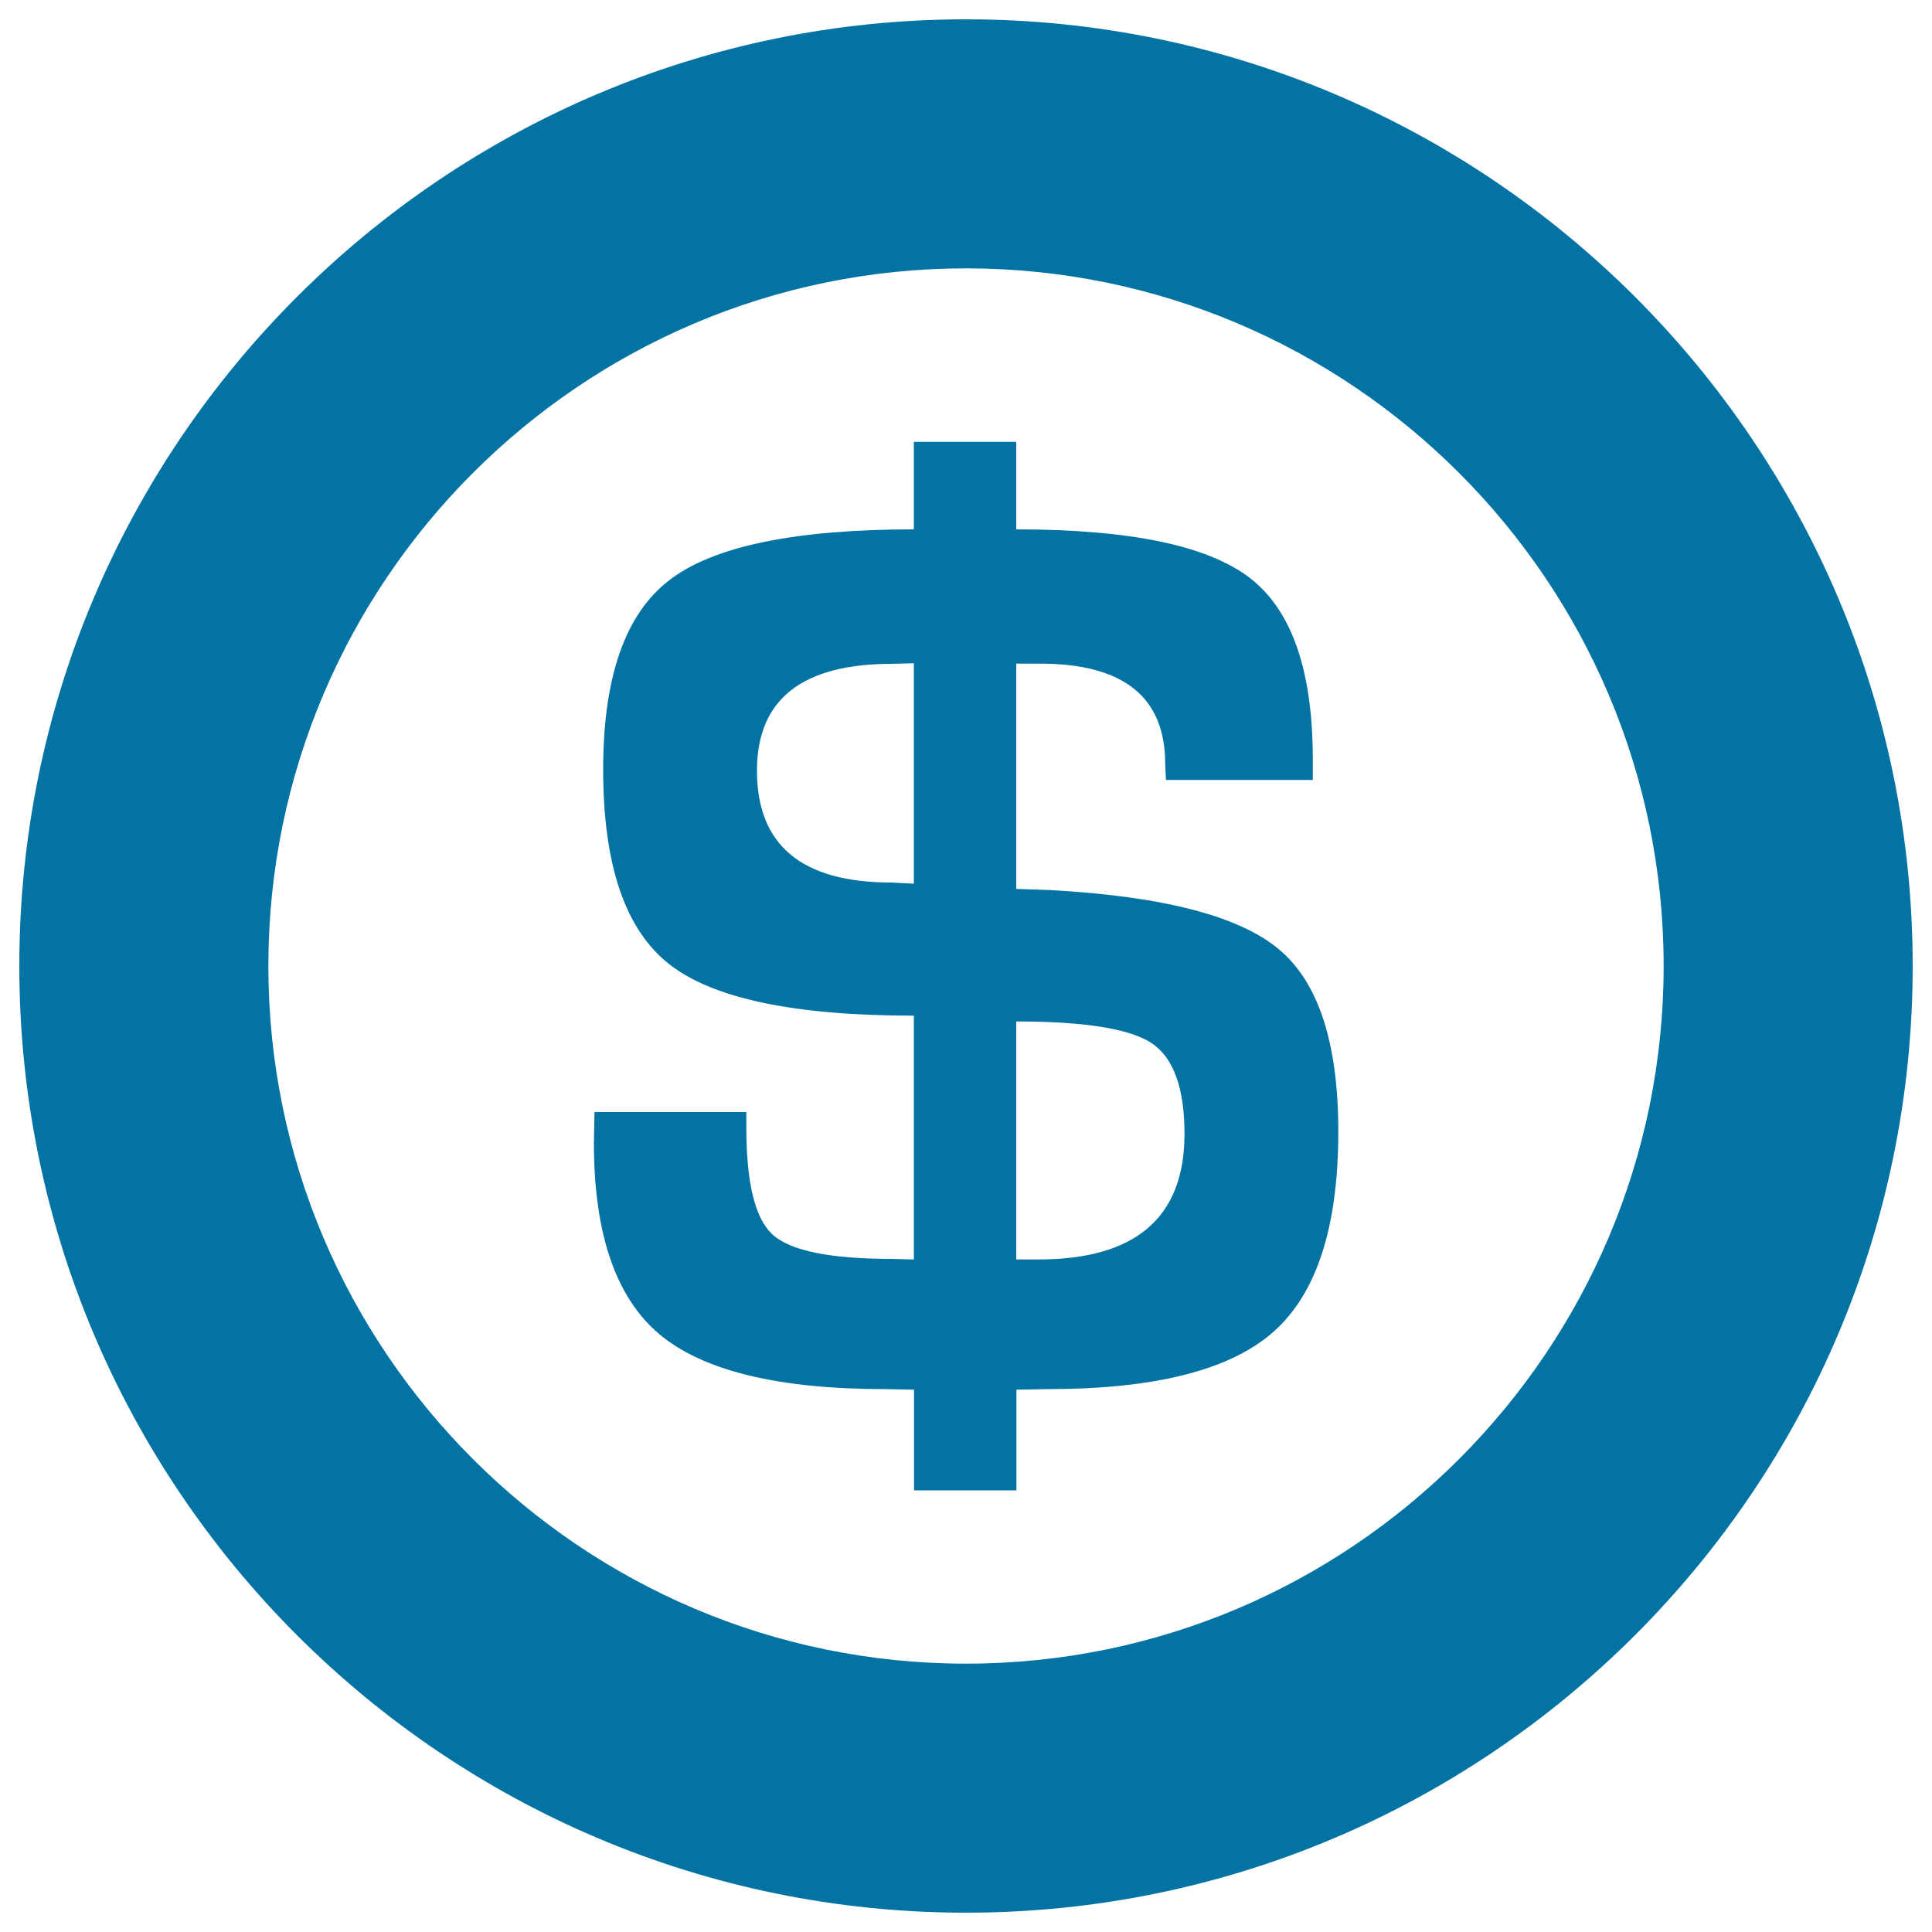
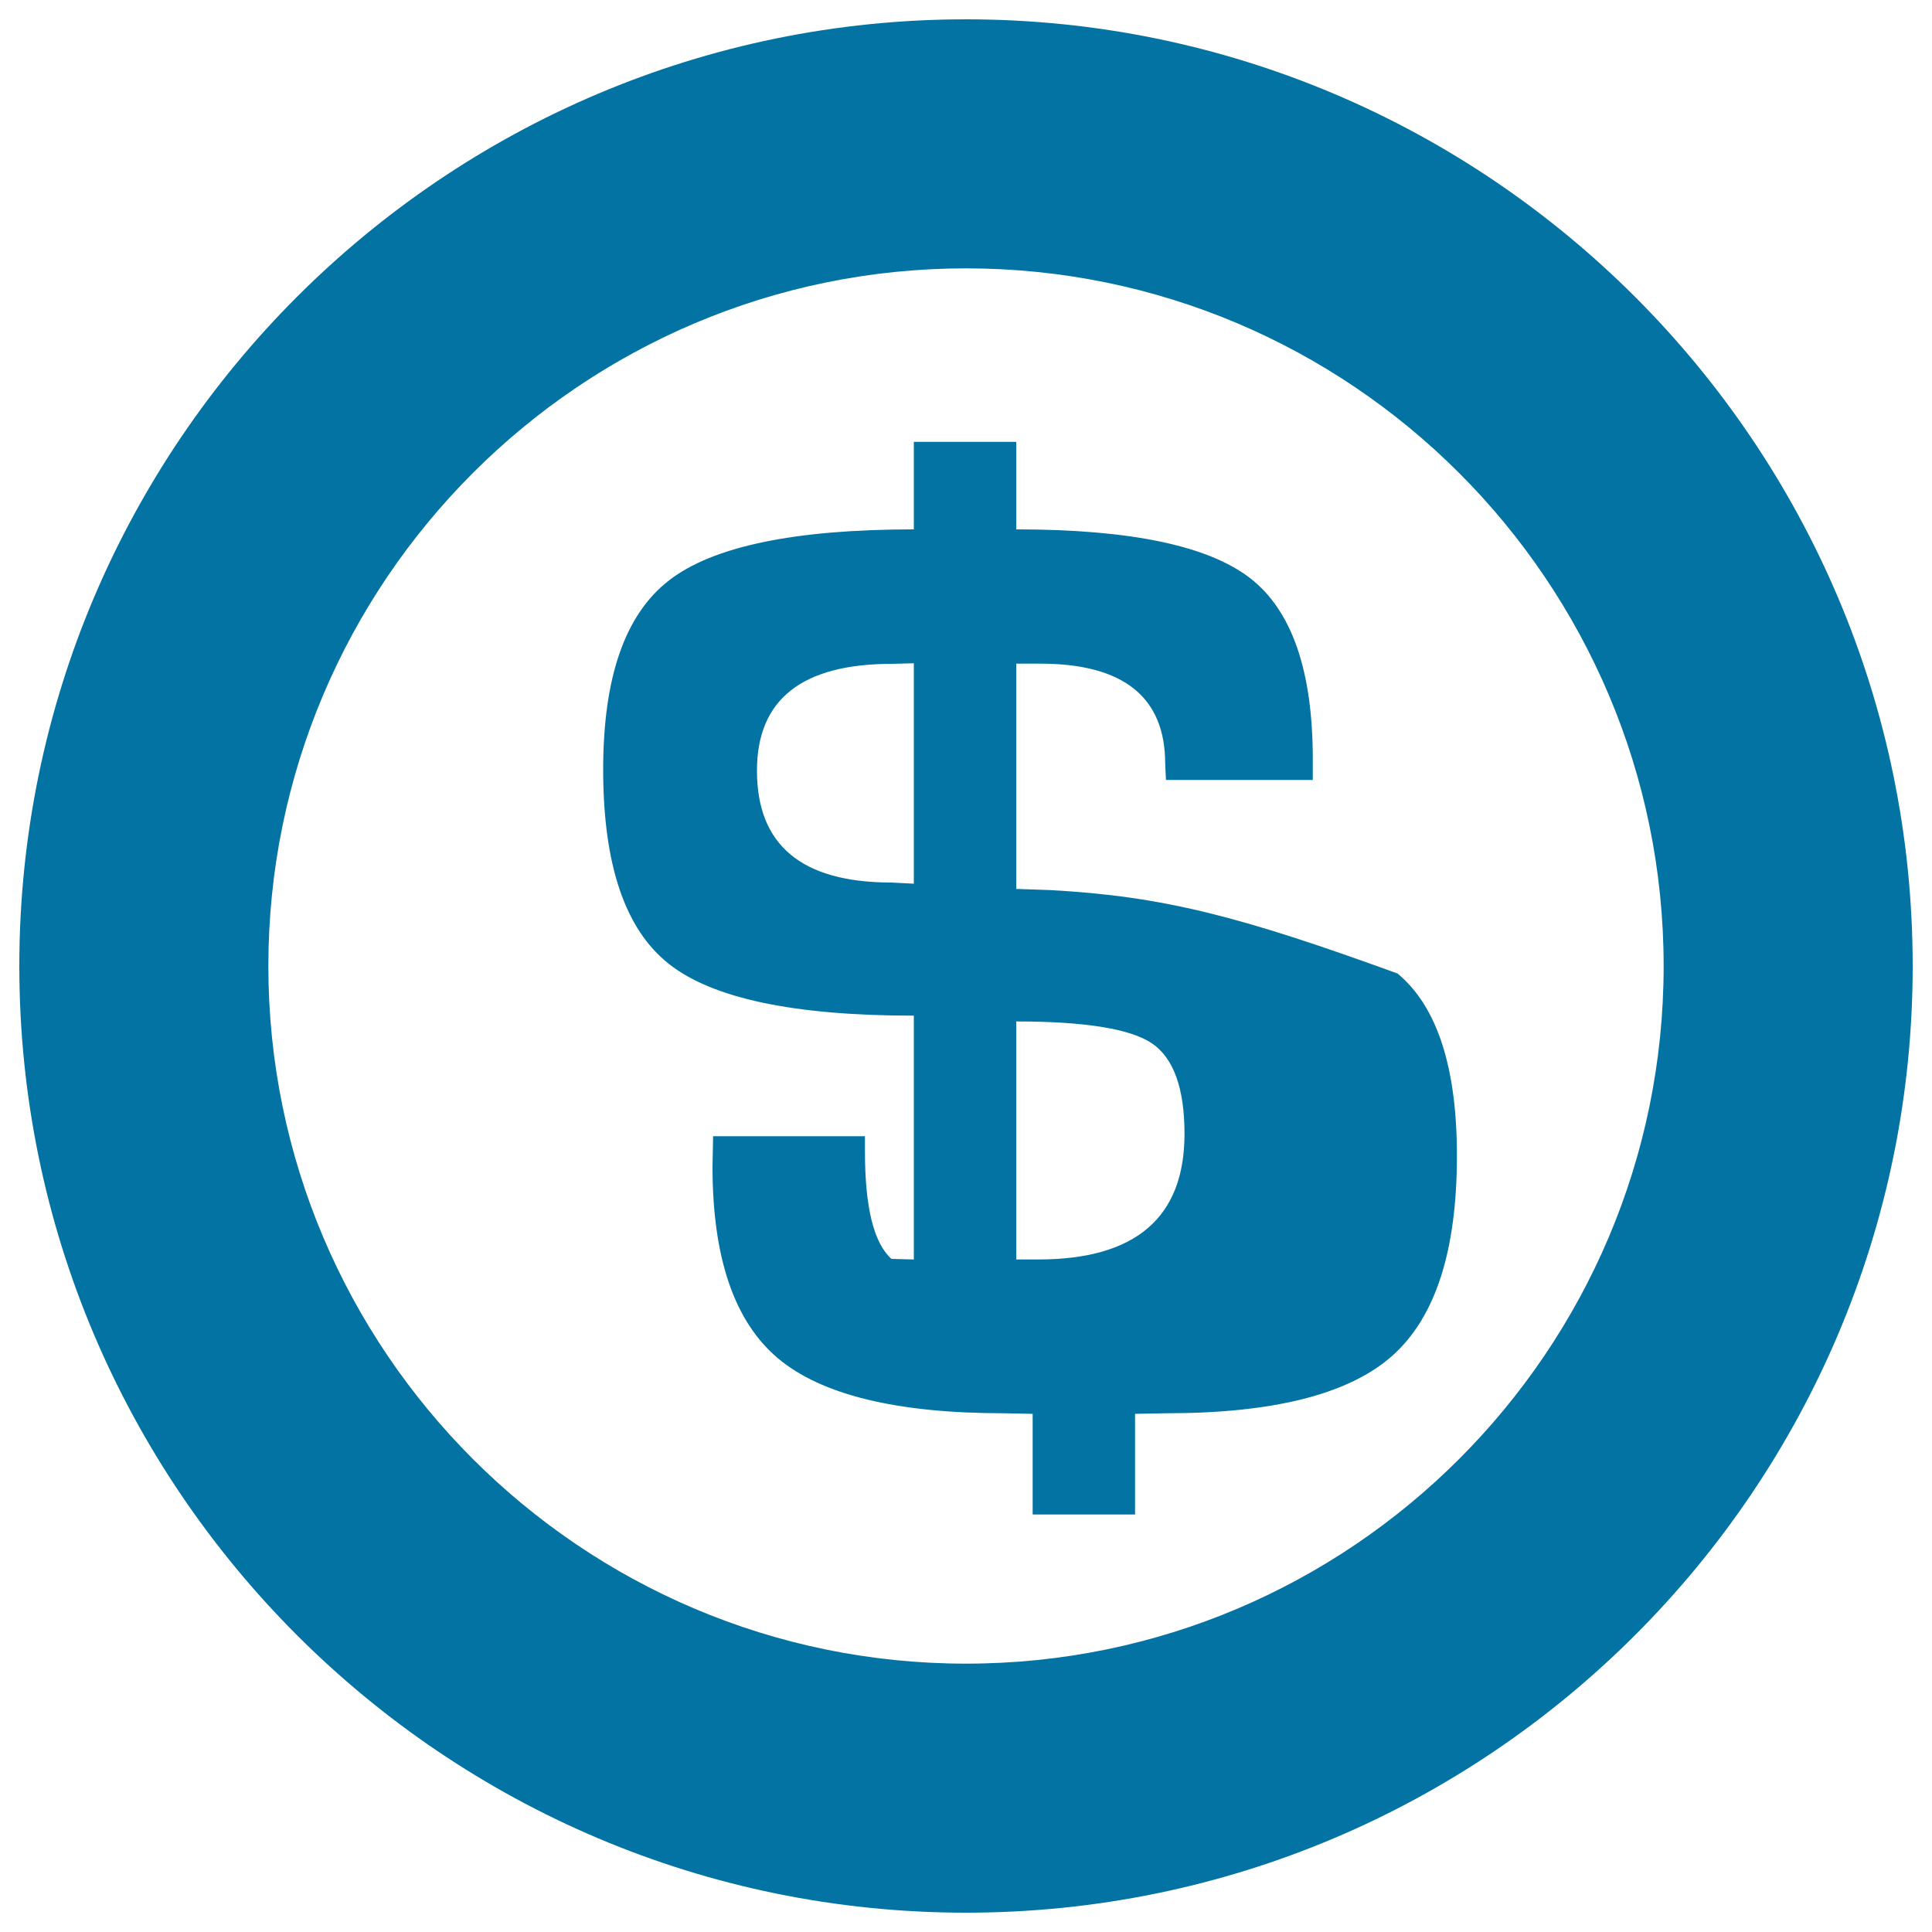
<svg xmlns="http://www.w3.org/2000/svg" viewBox="0 0 1000 1000" style="fill:#0273a2">
  <title>Dollar SVG icon</title>
-   <path d="M500,10C229.8,10,10,229.8,10,500s219.8,490,490,490s490-219.8,490-490S770.2,10,500,10z M500,861.1c-199.1,0-361.1-162-361.1-361.1s162-361.1,361.1-361.1c199.1,0,361.1,162,361.1,361.1S699.1,861.1,500,861.1z M543.5,460.7l-17.5-0.6V343.5h12.4c43.1,0,64.7,17.3,64.7,51.8l0.4,8.4h76v-10.7c0-45.8-10.8-77-32.5-93.8C625.2,282.4,585,274,526,274v-45.3h-53V274c-61.7,0-104,8.8-126.7,26.4c-22.8,17.6-34.1,50.2-34.1,97.9c0,49.2,11.3,82.7,34,100.6c22.6,17.9,64.9,26.8,126.8,26.8v126.2l-11.6-0.3c-31.7,0-52.2-4.2-61.4-12.5c-9.2-8.3-13.7-26.8-13.7-55.5l0-8h-78.6l-0.3,15.9c0,47,11.3,80,33.8,99c22.6,19,61.6,28.5,117,28.5l14.9,0.3v52.1h53v-52.1l16.2-0.3c55.7,0,94.6-9.9,117-29.8c22.3-19.9,33.4-54.3,33.4-103.5c0-45.7-10.2-77.2-30.7-94.3C641.4,474.1,602,463.9,543.5,460.7z M473,457.4c-7.3-0.4-11.2-0.6-11.6-0.6c-46.4,0-69.6-19.3-69.6-57.9c0-36.9,23.3-55.3,69.9-55.3l11.3-0.3V457.4z M537.4,651.9H526V528.7c35.6,0,59,3.8,70.2,11.3c11.2,7.6,16.9,23.2,16.9,46.9C613.1,630.2,587.8,651.9,537.4,651.9z" />
+   <path d="M500,10C229.8,10,10,229.8,10,500s219.8,490,490,490s490-219.8,490-490S770.2,10,500,10z M500,861.1c-199.1,0-361.1-162-361.1-361.1s162-361.1,361.1-361.1c199.1,0,361.1,162,361.1,361.1S699.1,861.1,500,861.1z M543.5,460.7l-17.5-0.6V343.5h12.4c43.1,0,64.7,17.3,64.7,51.8l0.4,8.4h76v-10.7c0-45.8-10.8-77-32.5-93.8C625.2,282.4,585,274,526,274v-45.3h-53V274c-61.7,0-104,8.8-126.7,26.4c-22.8,17.6-34.1,50.2-34.1,97.9c0,49.2,11.3,82.7,34,100.6c22.6,17.9,64.9,26.8,126.8,26.8v126.2l-11.6-0.3c-9.2-8.3-13.7-26.8-13.7-55.5l0-8h-78.6l-0.3,15.9c0,47,11.3,80,33.8,99c22.6,19,61.6,28.5,117,28.5l14.9,0.3v52.1h53v-52.1l16.2-0.3c55.7,0,94.6-9.9,117-29.8c22.3-19.9,33.4-54.3,33.4-103.5c0-45.7-10.2-77.2-30.7-94.3C641.4,474.1,602,463.9,543.5,460.7z M473,457.4c-7.3-0.4-11.2-0.6-11.6-0.6c-46.4,0-69.6-19.3-69.6-57.9c0-36.9,23.3-55.3,69.9-55.3l11.3-0.3V457.4z M537.4,651.9H526V528.7c35.6,0,59,3.8,70.2,11.3c11.2,7.6,16.9,23.2,16.9,46.9C613.1,630.2,587.8,651.9,537.4,651.9z" />
</svg>